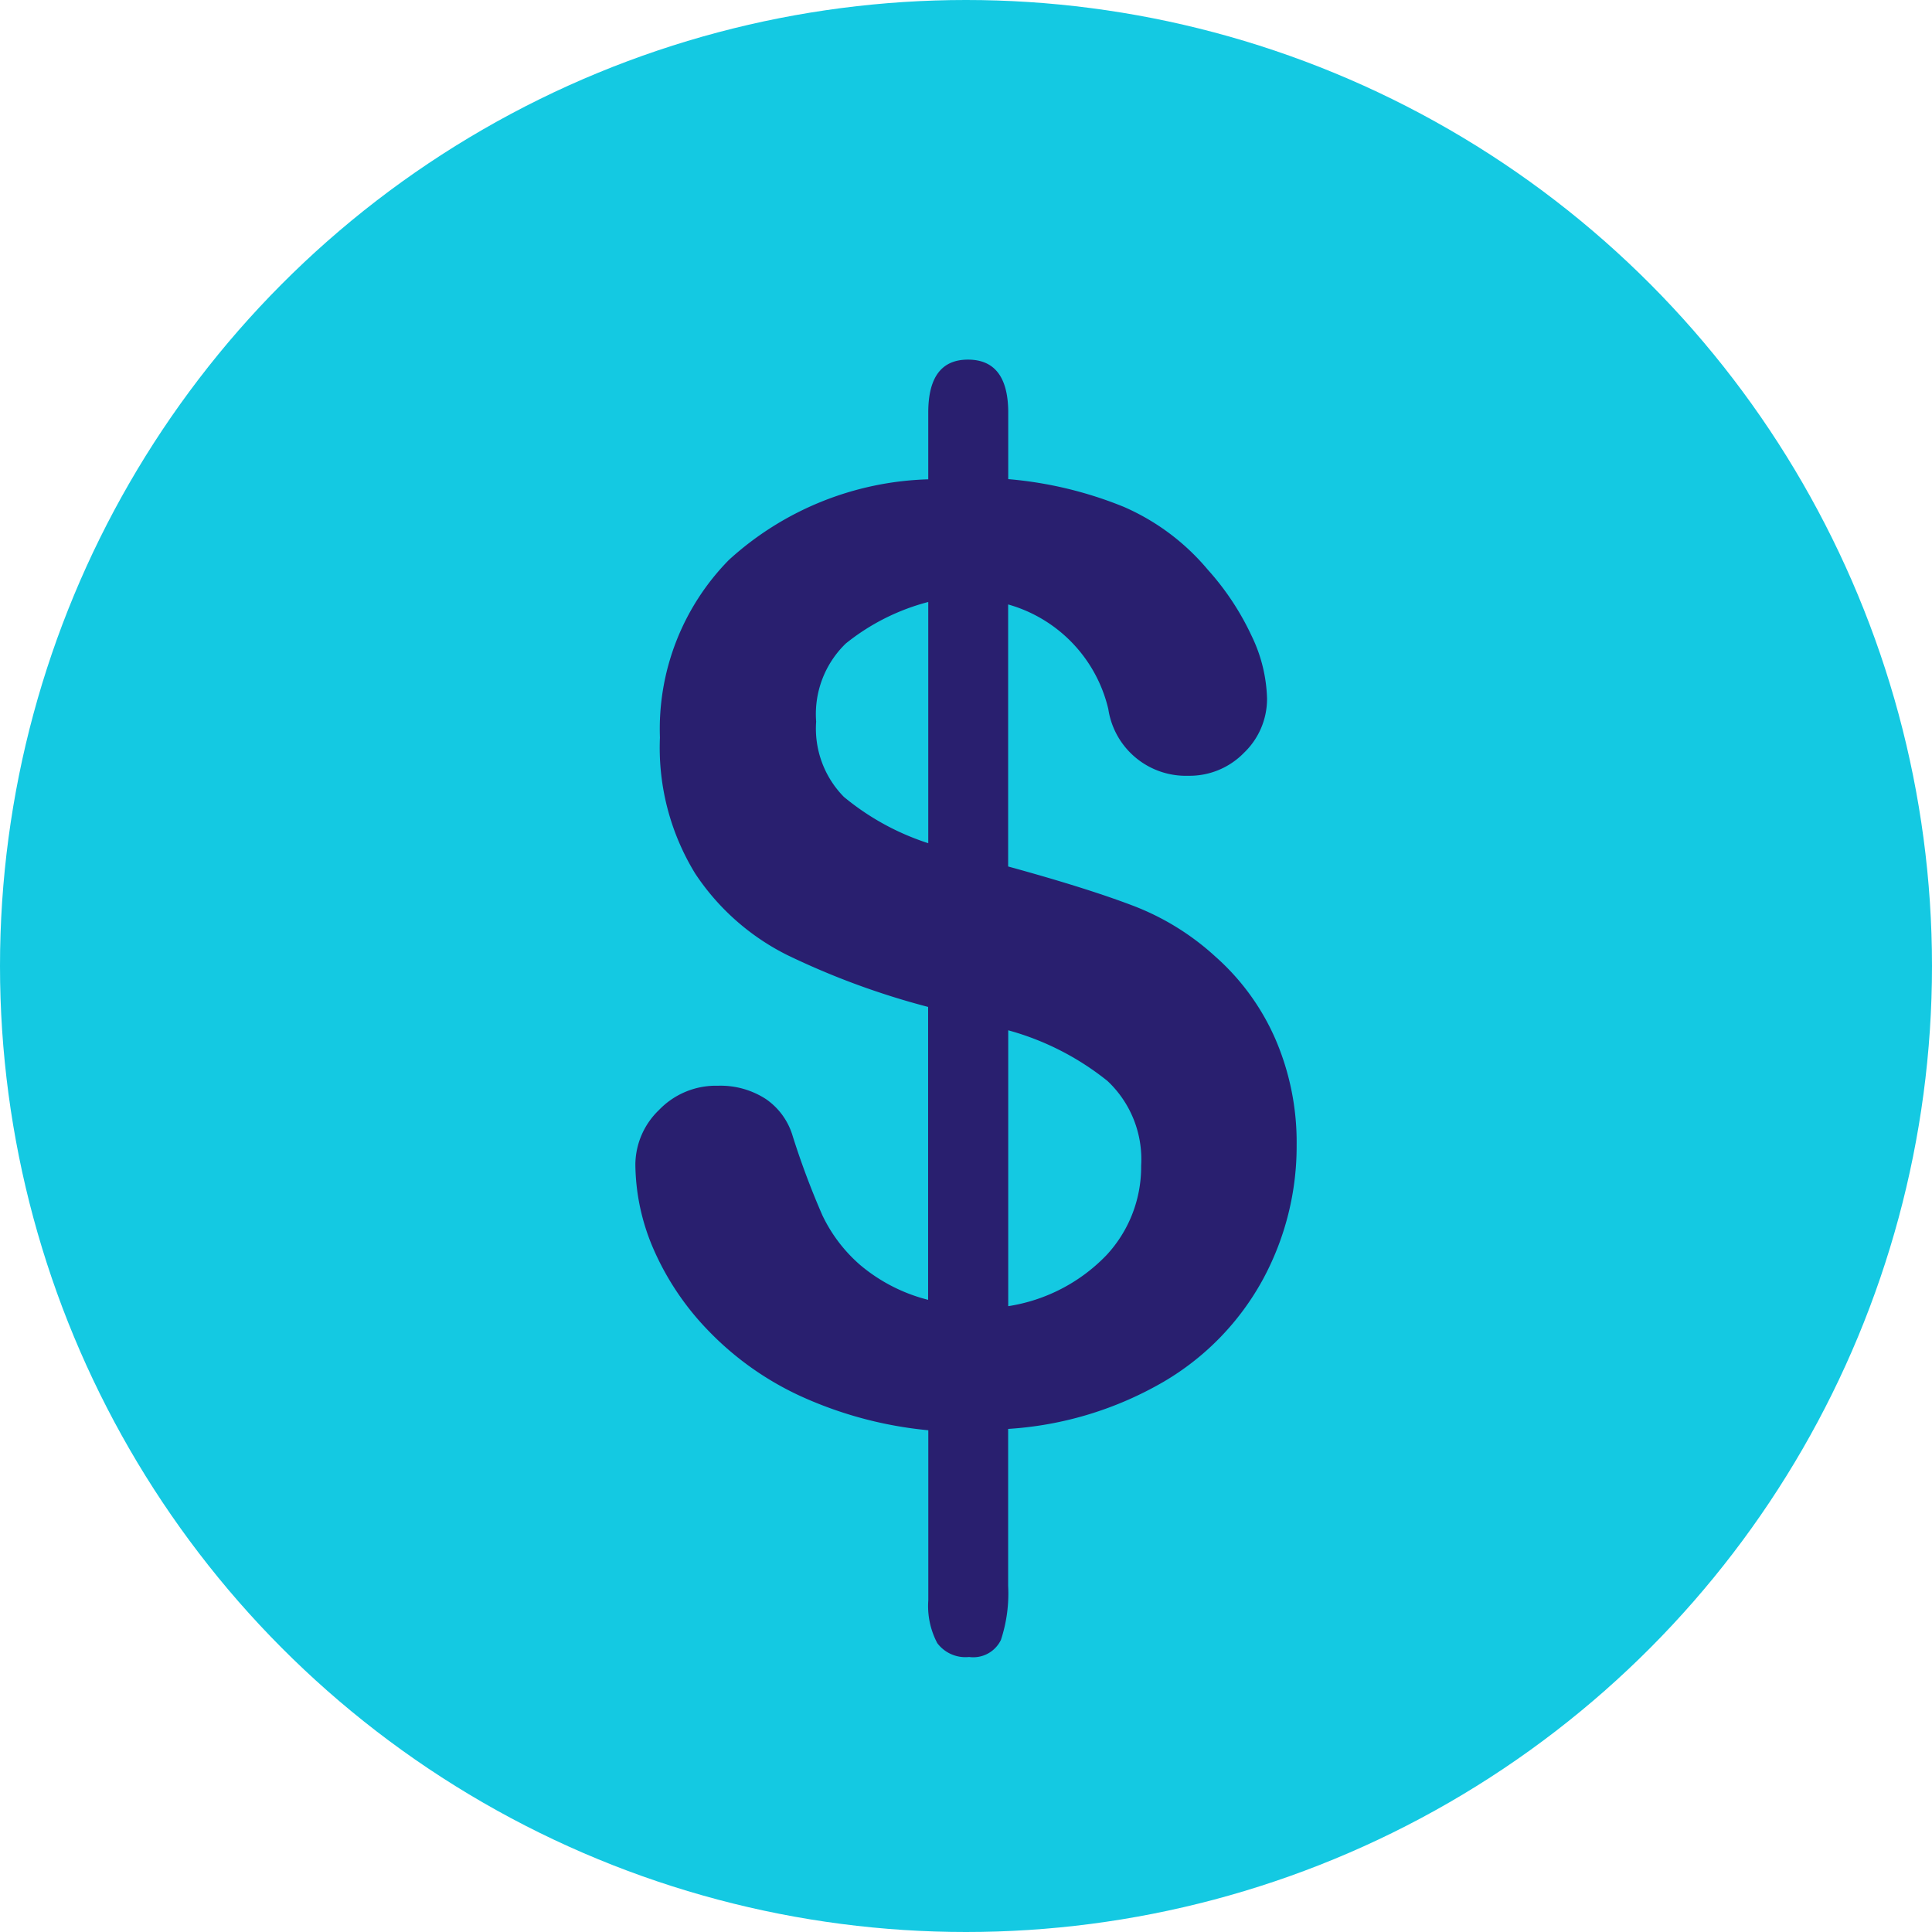
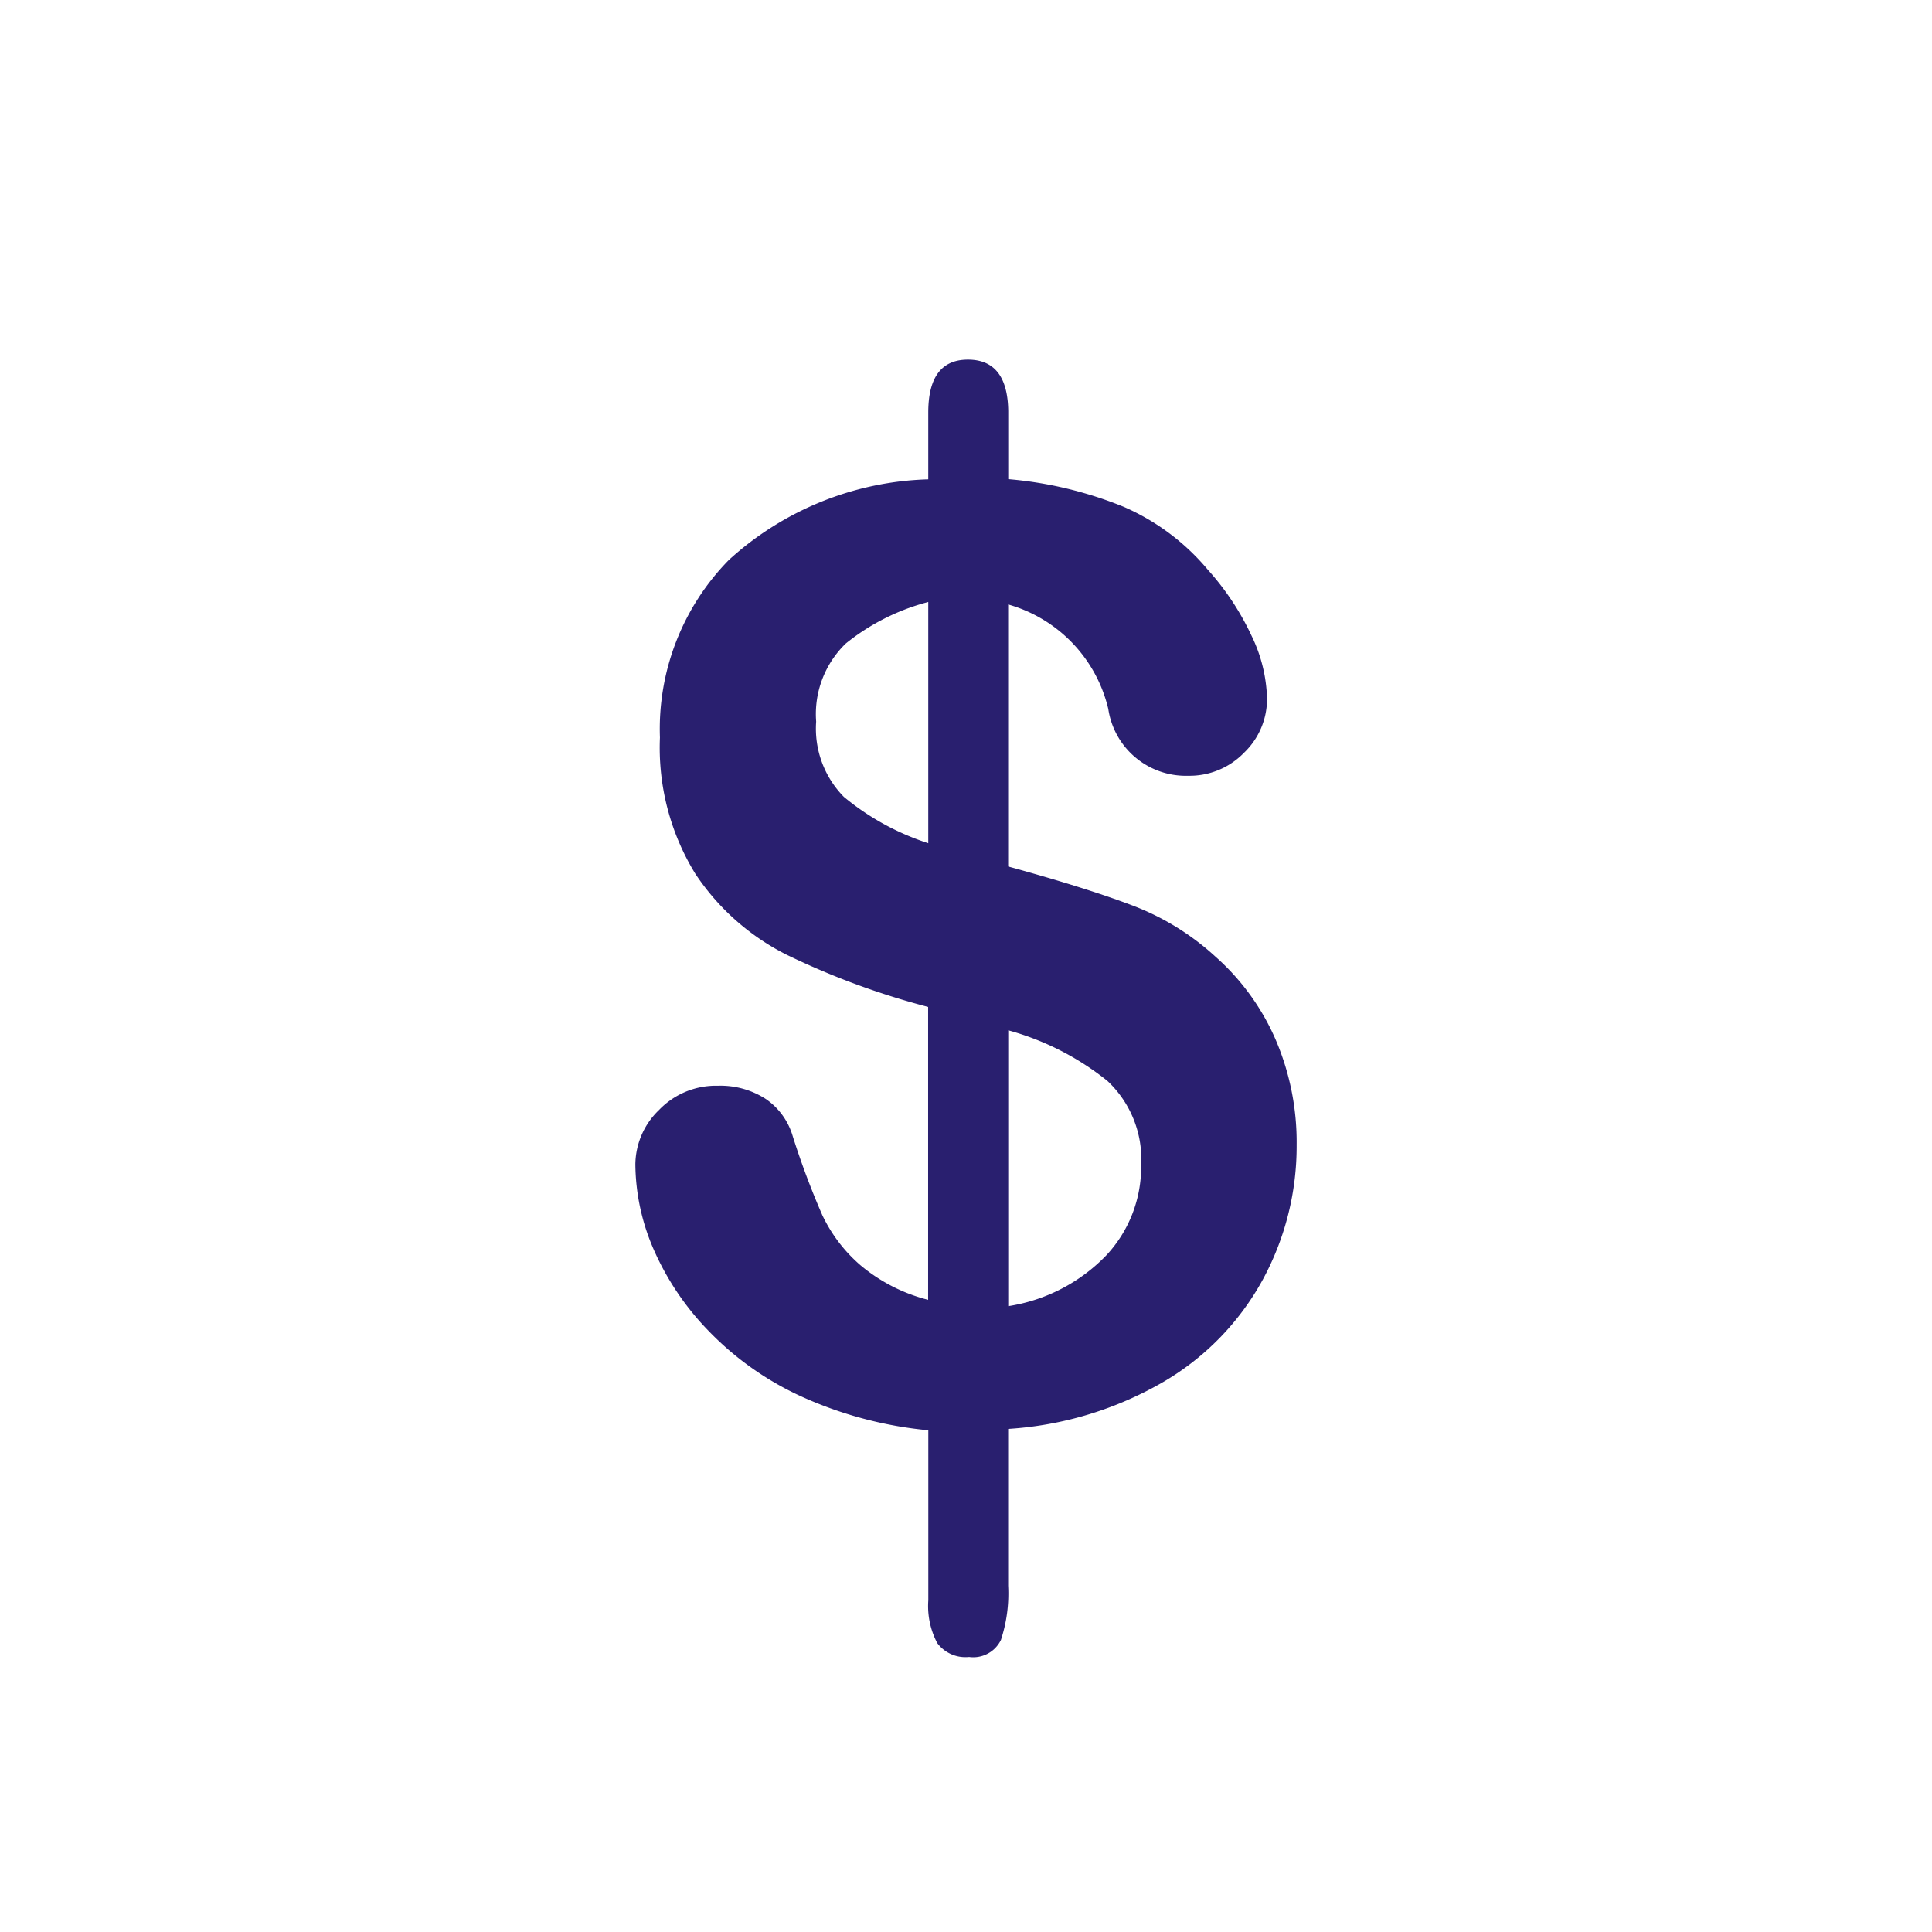
<svg xmlns="http://www.w3.org/2000/svg" width="43" height="43" viewBox="0 0 43 43">
  <g id="icon-amt" transform="translate(-140 -5482)">
-     <circle id="Ellipse_3" data-name="Ellipse 3" cx="21.5" cy="21.5" r="21.5" transform="translate(140 5482)" fill="#14c9e2" />
    <path id="Path_394" data-name="Path 394" d="M-47.393-174.693v1.514a8.769,8.769,0,0,1,2.572.617,5.08,5.08,0,0,1,1.871,1.4,5.953,5.953,0,0,1,.974,1.472,3.393,3.393,0,0,1,.343,1.388,1.657,1.657,0,0,1-.512,1.213,1.689,1.689,0,0,1-1.241.512,1.745,1.745,0,0,1-1.78-1.486,3.176,3.176,0,0,0-2.229-2.327v5.832q1.738.477,2.769.869a5.736,5.736,0,0,1,1.843,1.136,5.249,5.249,0,0,1,1.339,1.843,5.79,5.79,0,0,1,.47,2.348,6.224,6.224,0,0,1-.75,2.993,5.927,5.927,0,0,1-2.208,2.278,7.858,7.858,0,0,1-3.463,1.051v3.491a3.3,3.3,0,0,1-.161,1.206.684.684,0,0,1-.708.379.784.784,0,0,1-.708-.308,1.763,1.763,0,0,1-.2-.953v-3.785a8.854,8.854,0,0,1-2.867-.771,6.787,6.787,0,0,1-2.047-1.465,6.108,6.108,0,0,1-1.213-1.822,4.826,4.826,0,0,1-.393-1.857,1.7,1.7,0,0,1,.526-1.213,1.755,1.755,0,0,1,1.311-.54,1.856,1.856,0,0,1,1.065.294,1.517,1.517,0,0,1,.6.827,17.757,17.757,0,0,0,.659,1.759,3.388,3.388,0,0,0,.848,1.114,3.789,3.789,0,0,0,1.507.771v-6.519a17.158,17.158,0,0,1-3.14-1.157A5.287,5.287,0,0,1-54.36-164.4a5.357,5.357,0,0,1-.785-3.028,5.365,5.365,0,0,1,1.535-3.953,6.876,6.876,0,0,1,4.437-1.794v-1.486q0-1.178.883-1.178T-47.393-174.693Zm-1.78,9.617v-5.369a4.892,4.892,0,0,0-1.836.925,2.184,2.184,0,0,0-.659,1.738,2.165,2.165,0,0,0,.617,1.675A5.674,5.674,0,0,0-49.173-165.076Zm1.78,4.164v6.14a3.848,3.848,0,0,0,2.187-1.136,2.88,2.88,0,0,0,.771-1.991,2.389,2.389,0,0,0-.75-1.886A6.1,6.1,0,0,0-47.393-160.912Z" transform="translate(209.833 5665.843)" fill="#291f6f" />
  </g>
</svg>